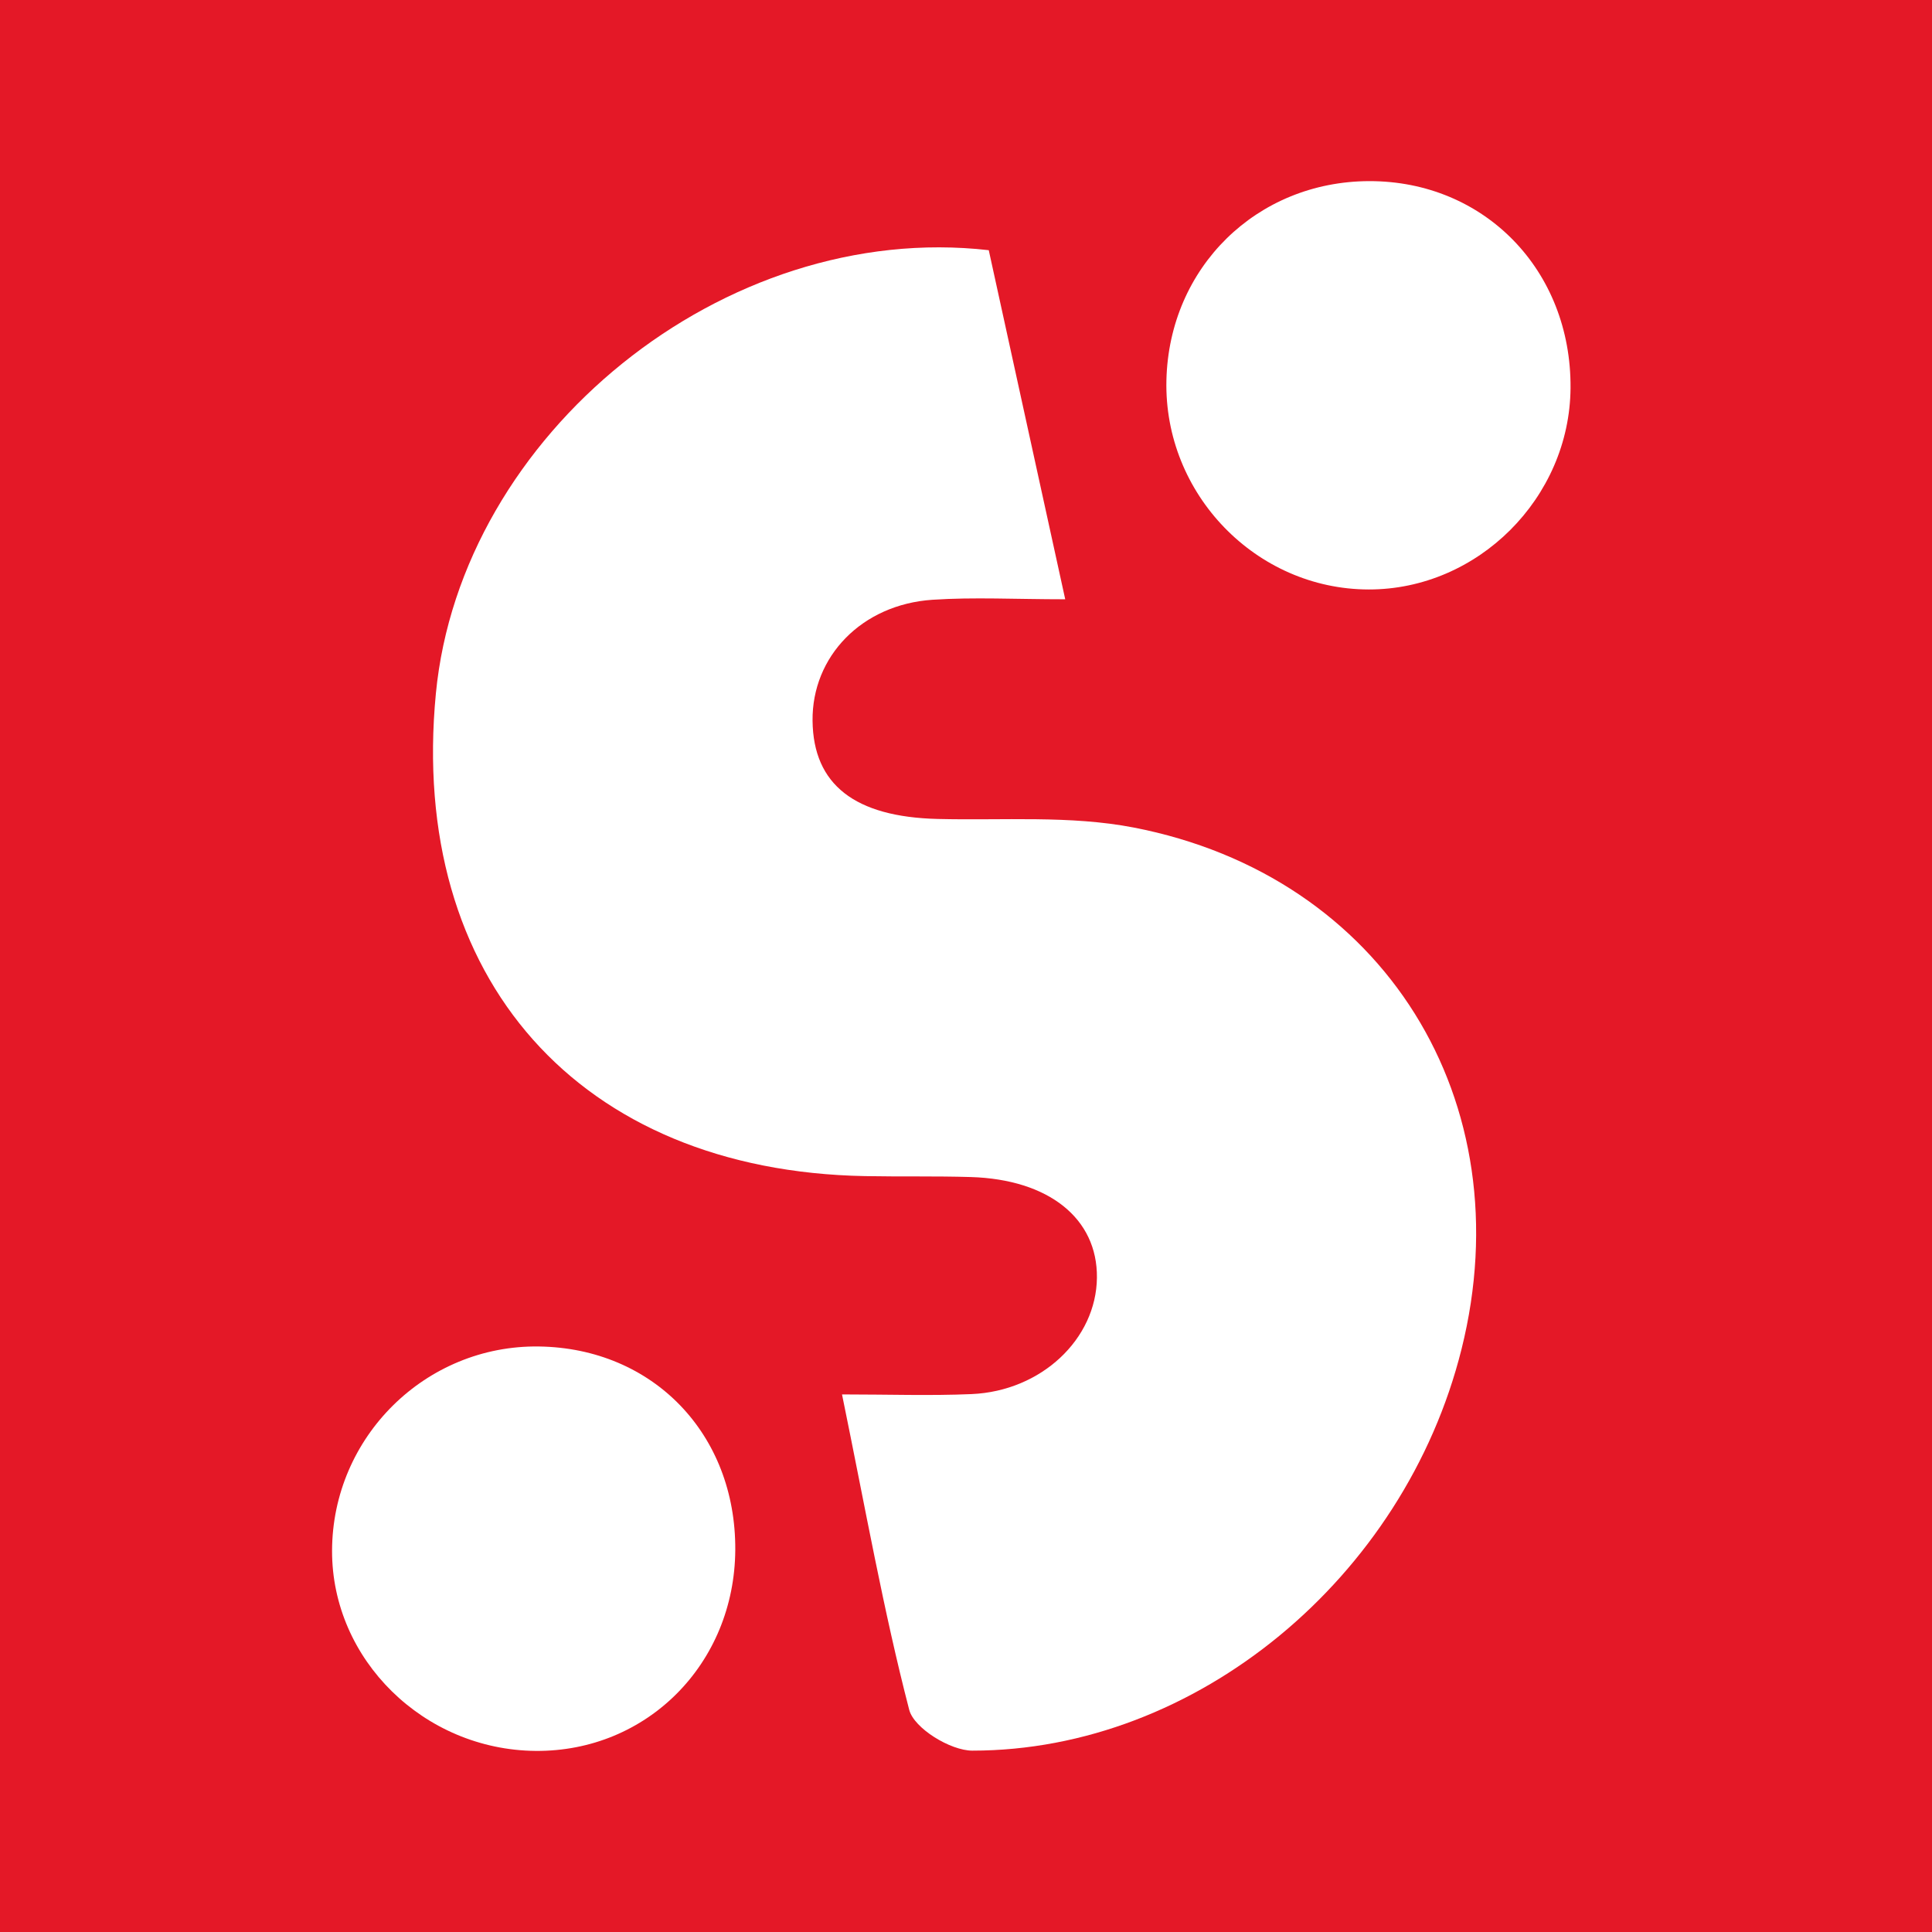
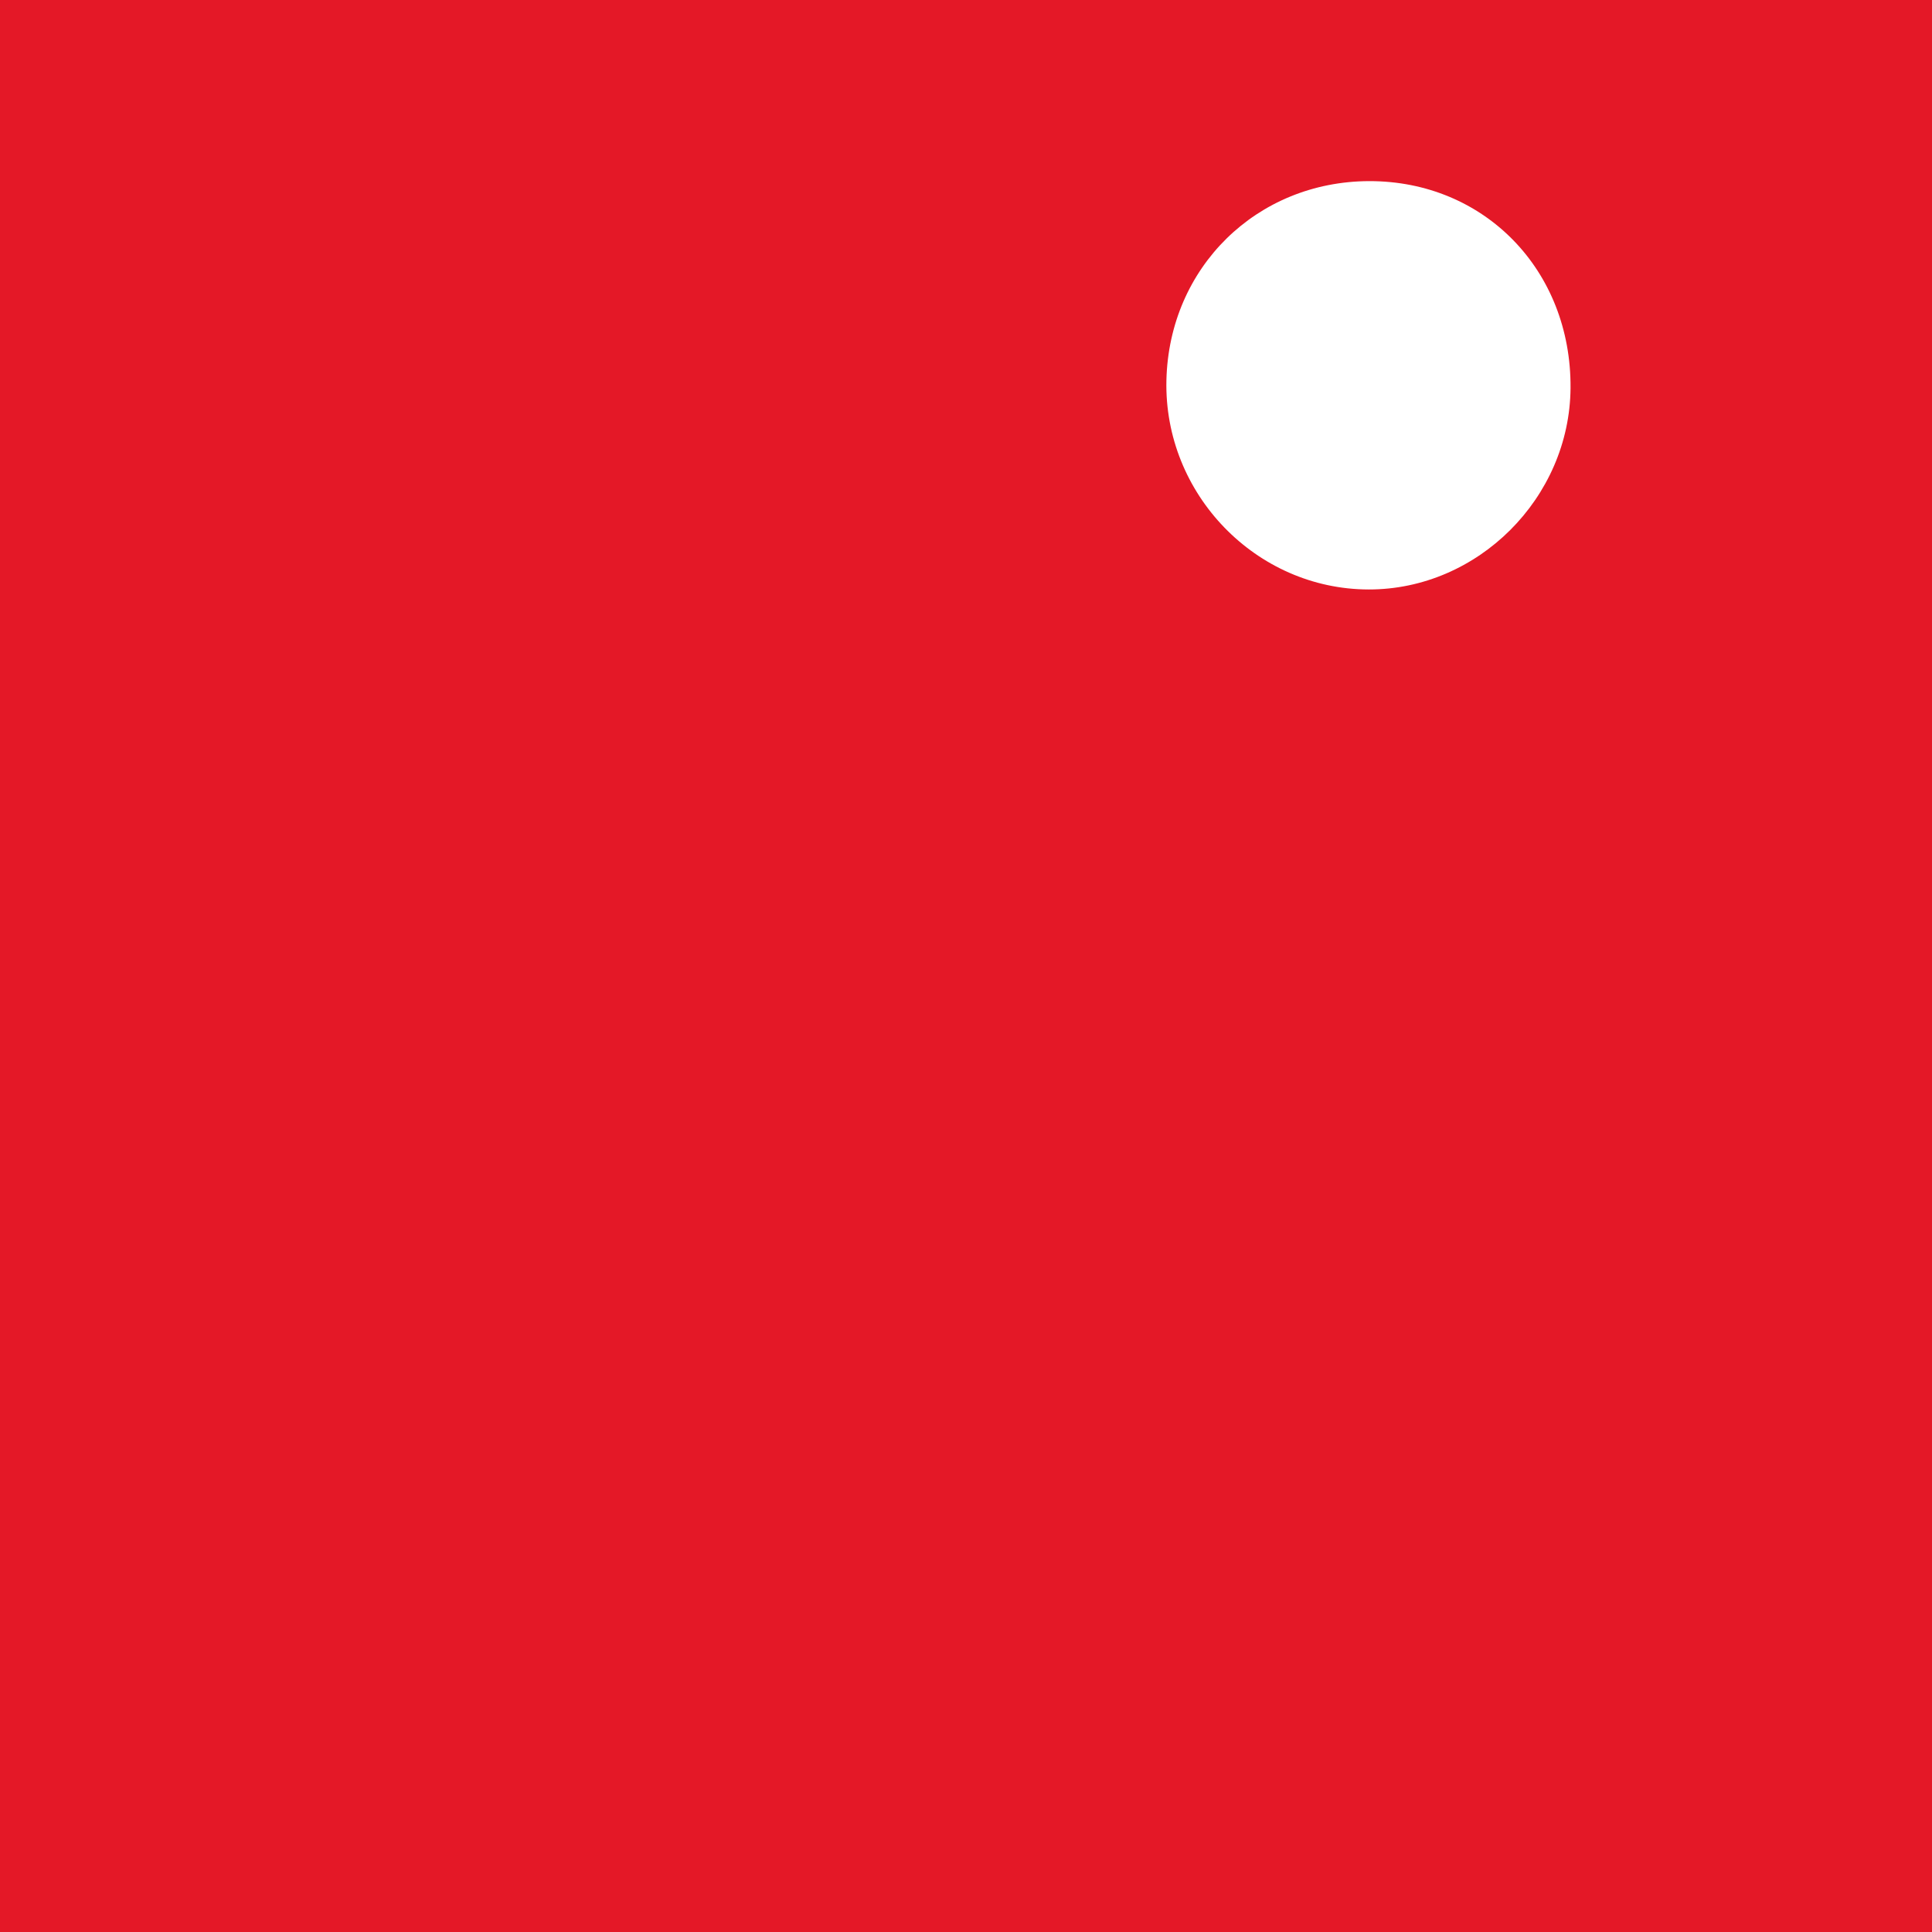
<svg xmlns="http://www.w3.org/2000/svg" width="64" height="64" viewBox="0 0 64 64" fill="none">
  <rect width="64" height="64" fill="#E41827" />
-   <path d="M32.754 8.288C33.551 11.927 34.364 15.642 35.287 19.852C33.638 19.852 32.259 19.777 30.89 19.868C28.545 20.025 26.893 21.748 26.917 23.879C26.941 25.997 28.324 27.062 31.062 27.129C33.228 27.183 35.446 27.006 37.549 27.412C45.848 29.015 50.467 36.482 48.414 44.696C46.521 52.271 39.626 57.994 32.208 57.992C31.484 57.992 30.277 57.251 30.119 56.64C29.265 53.349 28.672 49.992 27.893 46.192C29.443 46.192 30.816 46.24 32.184 46.181C34.497 46.081 36.317 44.357 36.337 42.324C36.357 40.365 34.744 39.069 32.157 38.991C30.988 38.956 29.818 38.982 28.649 38.96C19.192 38.783 13.53 32.412 14.439 22.973C15.266 14.388 23.993 7.287 32.754 8.288Z" fill="white" />
  <path d="M52.026 12.855C51.999 16.494 48.956 19.532 45.341 19.527C41.608 19.523 38.551 16.363 38.639 12.597C38.725 8.861 41.63 6.009 45.356 6C49.174 5.992 52.056 8.955 52.026 12.855Z" fill="white" />
-   <path d="M17.855 44.604C21.634 44.659 24.379 47.504 24.357 51.341C24.335 55.112 21.434 58.032 17.741 58.001C14.037 57.968 10.992 54.973 11 51.372C11.008 47.602 14.1 44.549 17.855 44.604Z" fill="white" />
</svg>